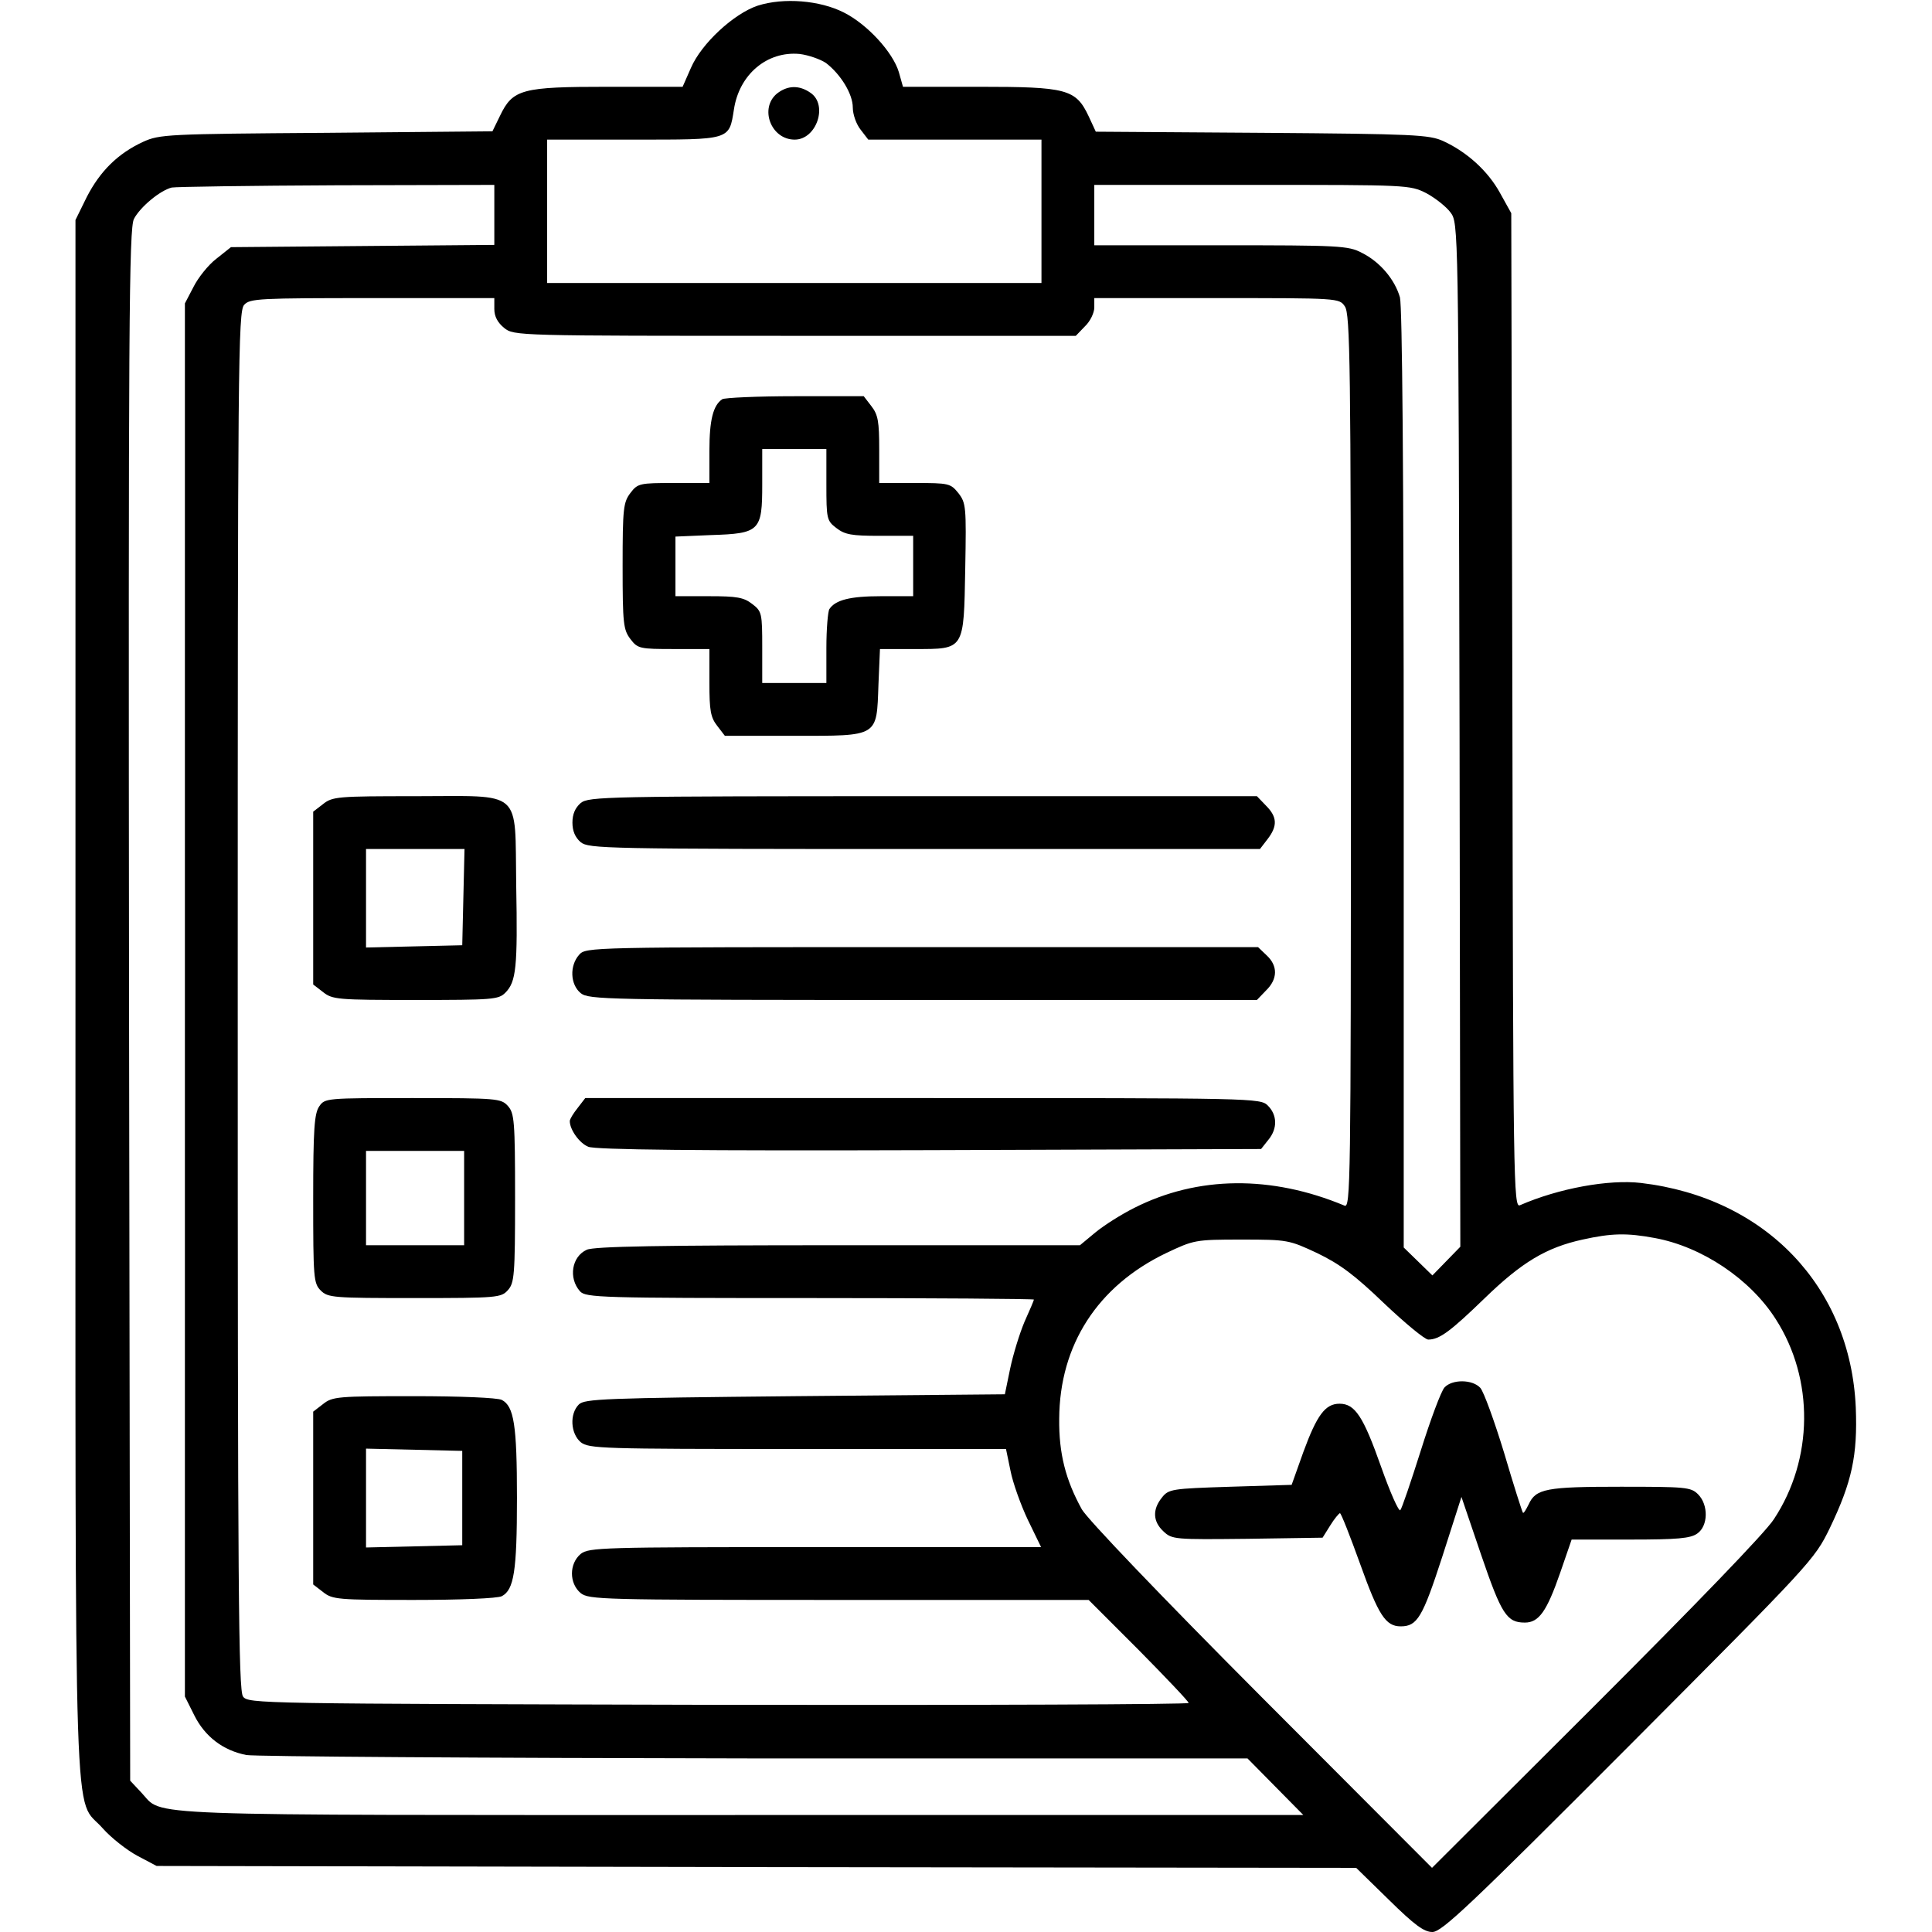
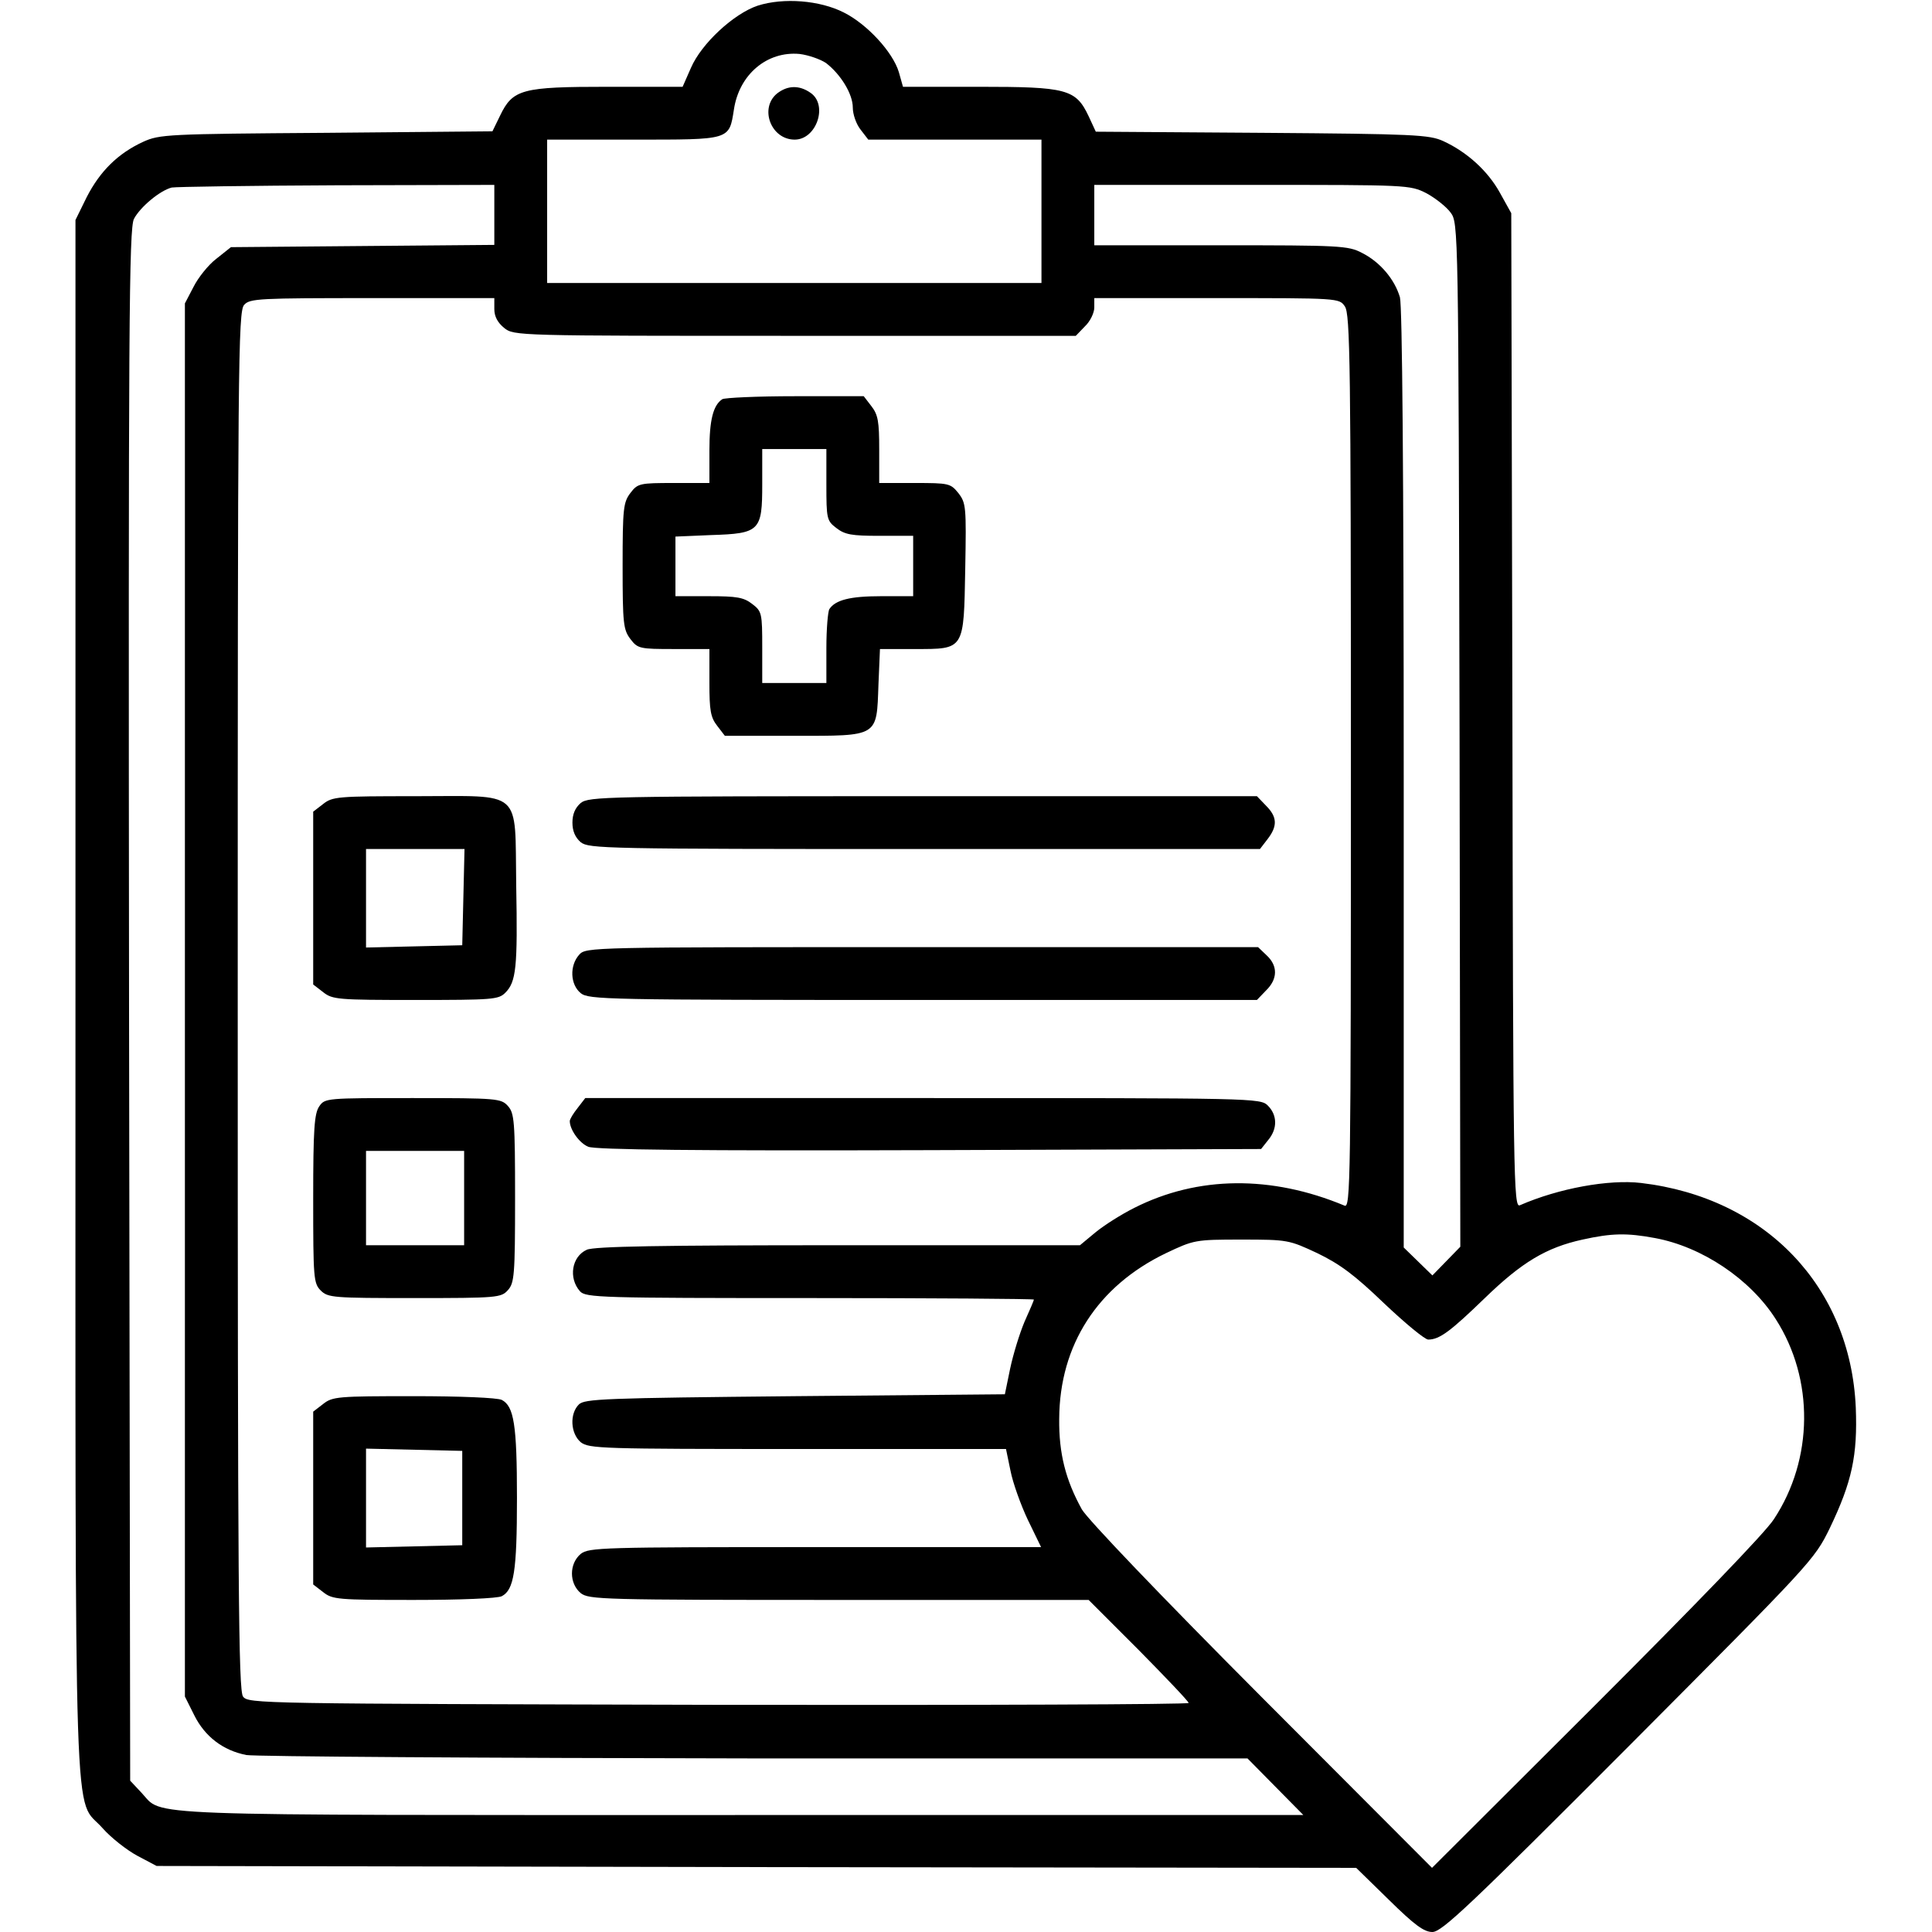
<svg xmlns="http://www.w3.org/2000/svg" version="1.0" width="512pt" height="512pt" viewBox="0 0 512 512" preserveAspectRatio="xMidYMid meet">
  <g transform="translate(0,512) scale(0.1,-0.1)" fill="#000000" stroke="none">
    <path d="M2008 5105 c-63 -21 -149 -100 -177 -165 l-22 -50 -197 0 c-229 0 -253 -6 -287 -77 l-20 -41 -440 -4 c-423 -3 -442 -4 -486 -24 -67 -31 -114 -78 -149 -146 l-30 -61 0 -2062 c0 -2303 -6 -2111 72 -2200 22 -25 64 -58 92 -73 l51 -27 1589 -3 1590 -2 87 -85 c68 -67 93 -85 115 -85 25 0 99 70 520 492 485 487 492 494 533 578 59 123 74 193 69 320 -14 320 -239 556 -569 595 -85 10 -218 -14 -321 -59 -17 -8 -18 63 -20 1310 l-3 1319 -30 54 c-32 58 -87 108 -150 137 -37 17 -77 19 -480 22 l-441 3 -19 41 c-34 72 -58 78 -291 78 l-201 0 -11 39 c-16 53 -84 127 -146 158 -63 32 -159 40 -228 18z m181 -152 c39 -30 71 -82 71 -118 0 -18 9 -44 21 -59 l20 -26 230 0 229 0 0 -190 0 -190 -655 0 -655 0 0 190 0 190 228 0 c259 0 254 -2 267 80 14 93 88 155 174 147 24 -3 55 -14 70 -24z m-879 -403 l0 -79 -349 -3 -349 -3 -39 -31 c-21 -16 -48 -50 -60 -74 l-23 -44 0 -1846 0 -1846 25 -50 c28 -56 76 -93 138 -105 23 -4 629 -8 1347 -9 l1306 0 74 -75 74 -75 -1492 0 c-1633 0 -1527 -4 -1587 59 l-30 32 -3 2055 c-2 1814 0 2058 13 2084 17 32 69 75 100 83 11 2 208 5 438 6 l417 1 0 -80z m2470 58 c24 -13 53 -36 64 -51 21 -28 21 -33 24 -1385 l2 -1356 -37 -38 -37 -38 -38 37 -38 37 0 1241 c0 822 -4 1253 -10 1277 -14 48 -53 94 -101 118 -36 19 -60 20 -374 20 l-335 0 0 80 0 80 418 0 c414 0 418 0 462 -22z m-2470 -307 c0 -20 9 -36 26 -50 26 -21 33 -21 771 -21 l744 0 24 25 c14 13 25 36 25 50 l0 25 324 0 c324 0 325 0 340 -22 14 -20 16 -151 16 -1206 0 -1124 -1 -1184 -17 -1177 -194 81 -389 79 -557 -6 -34 -17 -80 -46 -103 -65 l-41 -34 -641 0 c-468 0 -647 -3 -666 -12 -40 -18 -49 -75 -18 -110 15 -17 57 -18 610 -18 326 0 593 -2 593 -4 0 -2 -11 -28 -25 -59 -13 -31 -30 -86 -38 -124 l-14 -68 -556 -5 c-506 -5 -558 -7 -573 -22 -25 -25 -22 -77 5 -100 22 -17 54 -18 575 -18 l552 0 12 -58 c6 -31 27 -90 46 -130 l35 -72 -598 0 c-567 0 -600 -1 -622 -18 -31 -26 -31 -78 0 -104 22 -17 57 -18 685 -18 l661 0 133 -133 c72 -73 132 -136 132 -140 0 -4 -561 -6 -1246 -5 -1220 3 -1246 3 -1260 22 -12 17 -14 284 -14 1845 0 1684 1 1826 17 1843 15 17 39 18 340 18 l323 0 0 -29z m3076 -2462 c124 -23 252 -108 320 -215 102 -159 100 -371 -5 -530 -23 -36 -211 -230 -473 -492 l-433 -432 -451 452 c-274 275 -461 471 -477 498 -43 78 -61 148 -60 240 1 196 102 352 283 439 74 35 77 36 200 36 123 0 126 -1 201 -36 60 -29 99 -58 177 -133 56 -53 108 -96 117 -96 30 0 59 22 150 110 98 95 163 134 259 155 77 17 117 18 192 4z" />
    <path d="M2059 4872 c-47 -39 -16 -122 47 -122 58 0 89 92 42 124 -30 21 -61 20 -89 -2z" />
    <path d="M1914 4062 c-24 -16 -34 -55 -34 -136 l0 -86 -94 0 c-90 0 -96 -1 -115 -26 -19 -25 -21 -40 -21 -194 0 -154 2 -169 21 -194 19 -25 25 -26 115 -26 l94 0 0 -89 c0 -74 3 -92 21 -115 l20 -26 183 0 c226 0 219 -4 224 136 l4 94 92 0 c133 0 130 -4 134 214 3 163 2 173 -18 199 -21 26 -25 27 -116 27 l-94 0 0 89 c0 74 -3 92 -21 115 l-20 26 -182 0 c-100 0 -187 -4 -193 -8z m276 -226 c0 -90 1 -96 26 -115 23 -18 41 -21 115 -21 l89 0 0 -80 0 -80 -86 0 c-81 0 -120 -10 -136 -34 -4 -6 -8 -53 -8 -103 l0 -93 -85 0 -85 0 0 94 c0 90 -1 96 -26 115 -23 18 -41 21 -115 21 l-89 0 0 79 0 79 94 4 c130 4 136 11 136 135 l0 93 85 0 85 0 0 -94z" />
    <path d="M856 2989 l-26 -20 0 -229 0 -229 26 -20 c25 -20 39 -21 245 -21 204 0 220 1 238 19 29 29 33 67 29 285 -4 258 21 236 -268 236 -205 0 -219 -1 -244 -21z m372 -246 l-3 -128 -127 -3 -128 -3 0 131 0 130 130 0 131 0 -3 -127z" />
    <path d="M1539 2992 c-15 -13 -22 -30 -22 -52 0 -22 7 -39 22 -52 22 -17 63 -18 911 -18 l889 0 20 26 c27 35 26 59 -4 89 l-24 25 -884 0 c-845 0 -886 -1 -908 -18z" />
    <path d="M1535 2590 c-26 -29 -24 -79 4 -102 22 -17 63 -18 908 -18 l884 0 24 25 c31 30 32 65 2 93 l-23 22 -891 0 c-879 0 -890 0 -908 -20z" />
    <path d="M846 2188 c-13 -19 -16 -60 -16 -245 0 -210 1 -224 20 -243 19 -19 33 -20 248 -20 220 0 230 1 248 21 17 19 19 39 19 244 0 205 -2 225 -19 244 -18 20 -28 21 -252 21 -229 0 -233 0 -248 -22z m384 -243 l0 -125 -130 0 -130 0 0 125 0 125 130 0 130 0 0 -125z" />
    <path d="M1531 2184 c-12 -15 -21 -30 -21 -35 0 -23 26 -59 49 -68 18 -8 290 -11 904 -9 l879 3 19 24 c25 30 24 66 -1 91 -20 20 -33 20 -914 20 l-895 0 -20 -26z" />
    <path d="M856 1399 l-26 -20 0 -229 0 -229 26 -20 c25 -20 39 -21 241 -21 121 0 222 4 233 10 32 17 40 66 40 260 0 194 -8 243 -40 260 -11 6 -112 10 -233 10 -202 0 -216 -1 -241 -21z m369 -249 l0 -125 -127 -3 -128 -3 0 131 0 131 128 -3 127 -3 0 -125z" />
-     <path d="M3828 1443 c-9 -10 -37 -85 -63 -168 -26 -82 -50 -153 -54 -157 -4 -5 -27 47 -51 115 -47 133 -69 167 -110 167 -38 0 -60 -30 -96 -128 l-31 -87 -162 -5 c-156 -5 -164 -6 -182 -29 -25 -31 -24 -63 4 -89 23 -22 30 -22 223 -20 l199 3 20 32 c11 18 23 32 26 33 3 0 27 -61 54 -136 48 -134 67 -164 107 -164 44 0 58 24 110 184 l51 159 52 -153 c54 -158 68 -180 116 -180 37 0 58 29 94 133 l30 87 155 0 c125 0 160 3 178 16 29 20 30 76 2 104 -19 19 -33 20 -205 20 -197 0 -225 -5 -244 -47 -7 -14 -13 -24 -15 -22 -2 2 -25 74 -50 159 -26 85 -54 162 -63 172 -21 23 -75 23 -95 1z" />
  </g>
</svg>